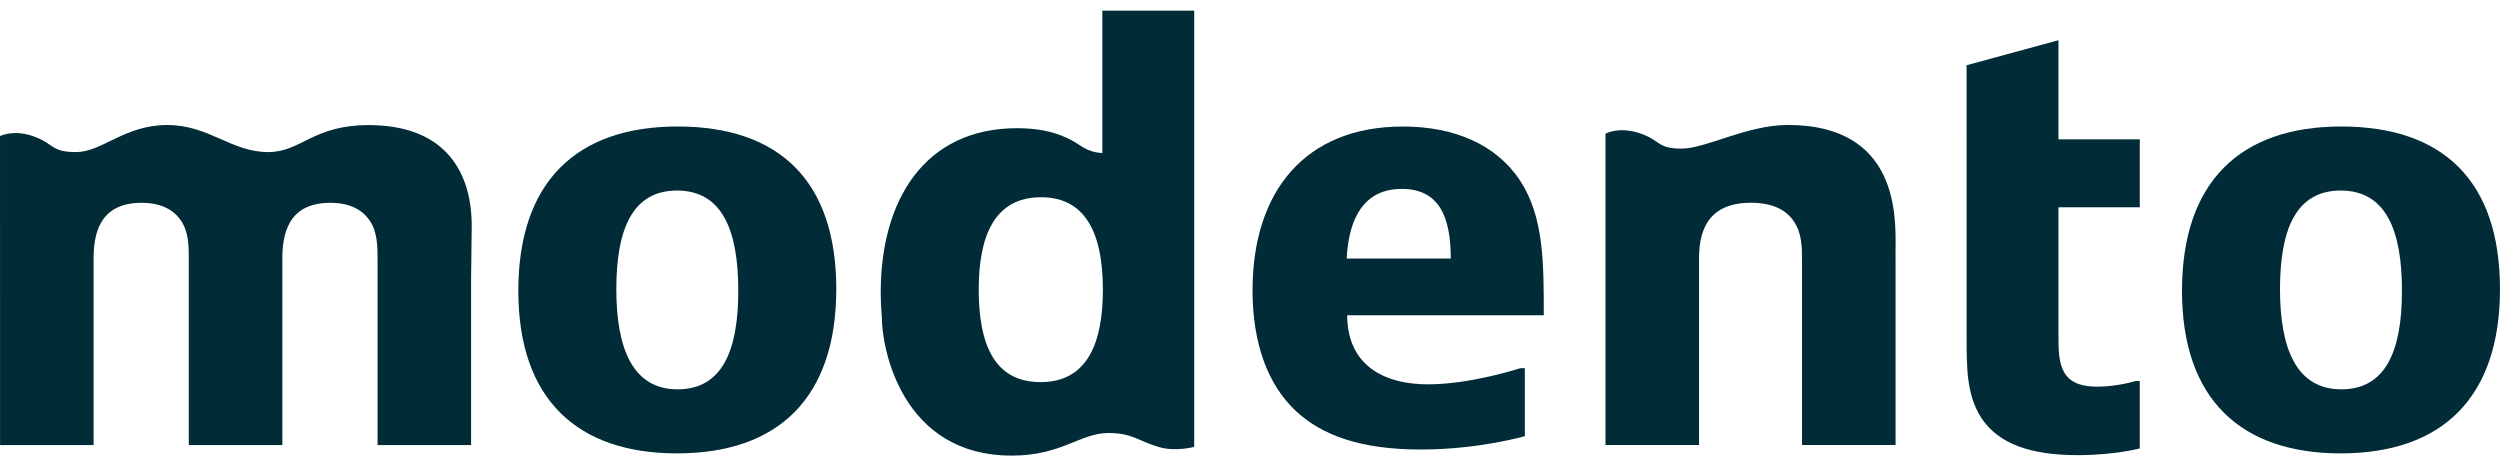
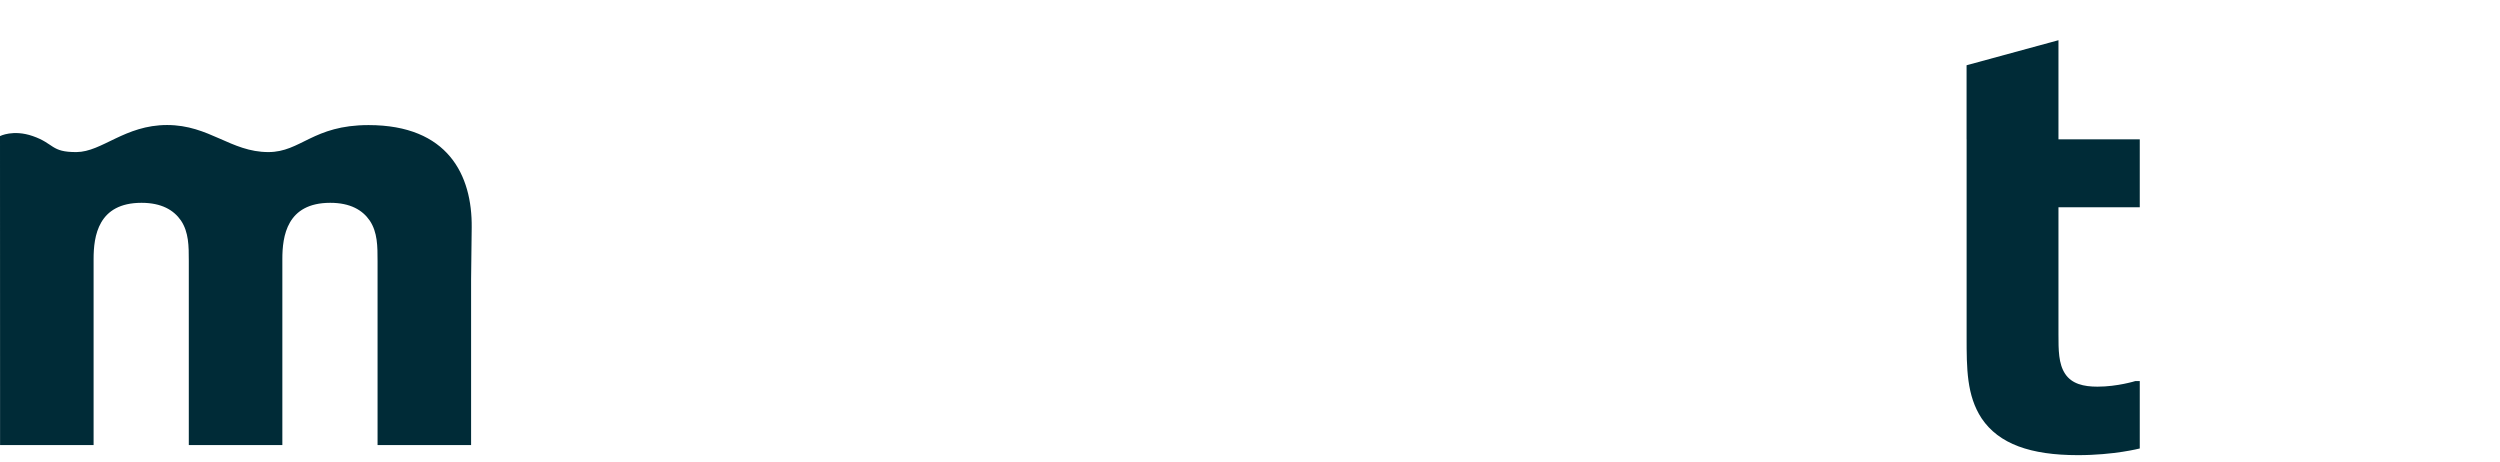
<svg xmlns="http://www.w3.org/2000/svg" width="119" height="22" viewBox="0 0 119 22" fill="none">
-   <path d="M32.226 21.581C27.482 21.581 24.672 19.01 24.672 13.841C24.672 8.672 27.428 6.021 32.253 6.021C37.077 6.021 39.807 8.593 39.807 13.762C39.807 18.931 37.051 21.581 32.226 21.581ZM35.142 13.841C35.142 10.951 34.373 9.07 32.226 9.07C30.08 9.07 29.337 10.953 29.337 13.762C29.337 16.571 30.106 18.532 32.253 18.532C34.399 18.532 35.142 16.65 35.142 13.841Z" fill="#002B37" />
-   <path d="M72.582 20.761C72.582 20.761 70.409 21.397 67.625 21.397C64.683 21.397 62.907 20.682 61.715 19.594C60.336 18.322 59.621 16.334 59.621 13.815C59.621 9.097 62.14 6.022 66.777 6.022C69.216 6.022 71.229 6.87 72.371 8.62C73.484 10.344 73.484 12.49 73.484 15.008H64.127C64.127 17.049 65.452 18.294 67.997 18.294C70.011 18.294 72.371 17.525 72.371 17.525H72.582V20.759V20.761ZM69.057 12.305C69.057 10.317 68.501 8.992 66.725 8.992C64.949 8.992 64.206 10.344 64.101 12.305H69.058H69.057Z" fill="#002B37" />
-   <path d="M111.418 21.581C106.674 21.581 103.863 19.01 103.863 13.841C103.863 8.672 106.62 6.021 111.444 6.021C116.268 6.021 118.999 8.593 118.999 13.762C118.999 18.931 116.242 21.581 111.418 21.581ZM114.333 13.841C114.333 10.951 113.564 9.07 111.418 9.07C109.271 9.07 108.528 10.953 108.528 13.762C108.528 16.571 109.297 18.532 111.444 18.532C113.591 18.532 114.333 16.65 114.333 13.841Z" fill="#002B37" />
  <path d="M22.453 10.834C22.482 8.337 21.323 5.954 17.543 5.954C14.893 5.954 14.326 7.239 12.774 7.239C10.986 7.239 9.969 5.951 7.954 5.951C5.939 5.951 4.857 7.232 3.639 7.239C2.419 7.246 2.592 6.835 1.559 6.477C0.627 6.153 0 6.478 0 6.478L0.003 18.415V21.184H4.455V12.331C4.455 11.243 4.667 9.654 6.734 9.654C7.689 9.654 8.271 9.998 8.617 10.502C8.987 11.058 8.987 11.722 8.987 12.411V21.184H13.44V12.331C13.44 11.243 13.651 9.654 15.719 9.654C16.673 9.654 17.257 9.998 17.601 10.502C17.972 11.058 17.972 11.722 17.972 12.437V21.184H22.424V13.302C22.439 11.965 22.452 10.938 22.453 10.835V10.834Z" fill="#002B37" />
-   <path d="M90.231 11.748C90.231 10.315 90.368 5.948 85.104 5.948C83.16 5.948 81.224 7.067 80.047 7.074C78.871 7.081 79.043 6.666 78.04 6.338C77.037 6.01 76.422 6.363 76.422 6.363V7.443V21.181H80.874V12.328C80.874 11.294 81.086 9.651 83.339 9.651C84.426 9.651 85.034 10.022 85.38 10.525C85.777 11.109 85.777 11.771 85.777 12.487V21.181H90.229V12.514C90.229 12.264 90.229 12.023 90.228 11.788C90.228 11.774 90.229 11.76 90.229 11.747L90.231 11.748Z" fill="#002B37" />
-   <path d="M56.844 0.509H52.471V7.286C51.633 7.234 51.436 6.854 50.789 6.57C50.104 6.238 49.291 6.102 48.416 6.102C43.99 6.102 41.922 9.548 41.922 13.922C41.922 14.33 41.94 14.729 41.976 15.117C41.976 16.55 42.898 21.687 48.162 21.687C50.539 21.687 51.414 20.611 52.761 20.611C53.937 20.611 54.208 21.019 55.226 21.296C55.985 21.502 56.844 21.271 56.844 21.271V13.801V0.509ZM49.555 9.389C51.756 9.389 52.497 11.244 52.497 13.789C52.497 16.334 51.754 18.189 49.529 18.189C47.303 18.189 46.587 16.334 46.587 13.789C46.587 11.244 47.33 9.389 49.555 9.389Z" fill="#002B37" />
  <path d="M93.609 6.632V3.106L97.983 1.914V6.632H101.853V9.866H97.983V15.912C97.983 16.655 97.983 17.317 98.301 17.795C98.619 18.272 99.175 18.405 99.839 18.405C100.793 18.405 101.641 18.139 101.641 18.139H101.853V21.347C101.853 21.347 100.633 21.665 98.911 21.665C96.658 21.665 95.147 21.135 94.326 19.915C93.611 18.828 93.611 17.529 93.611 16.045V6.632H93.609Z" fill="#002B37" />
</svg>